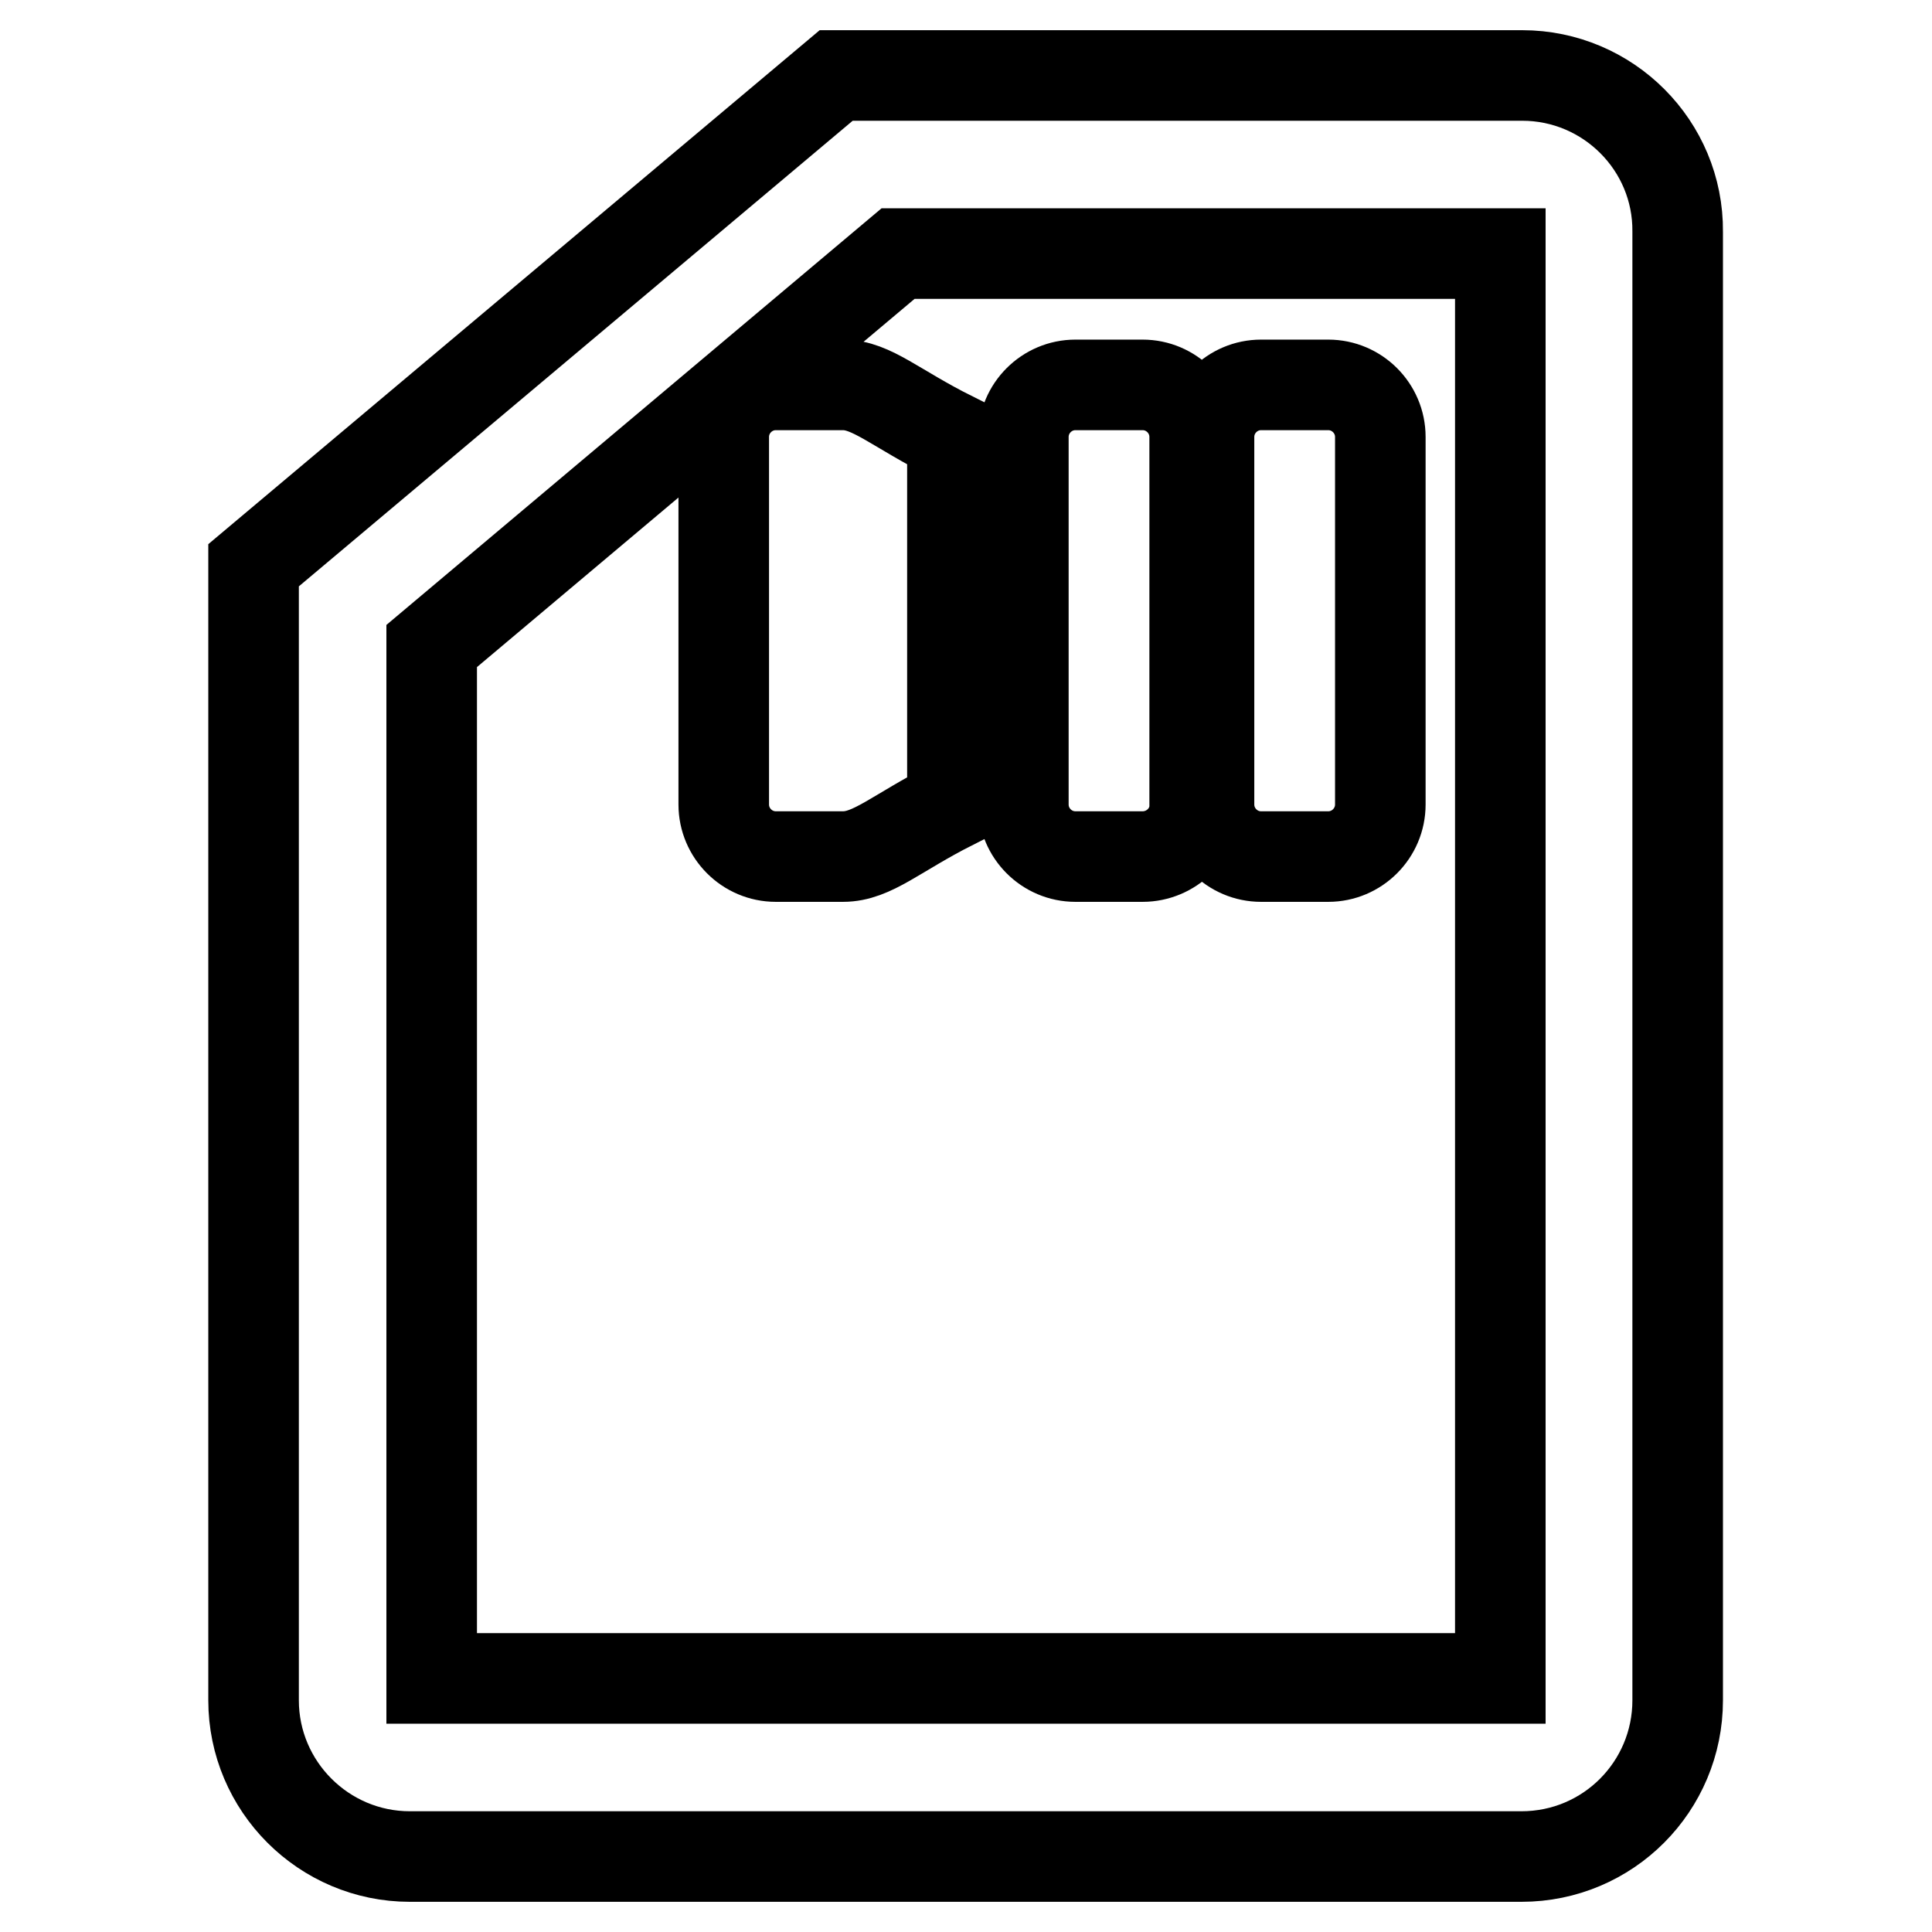
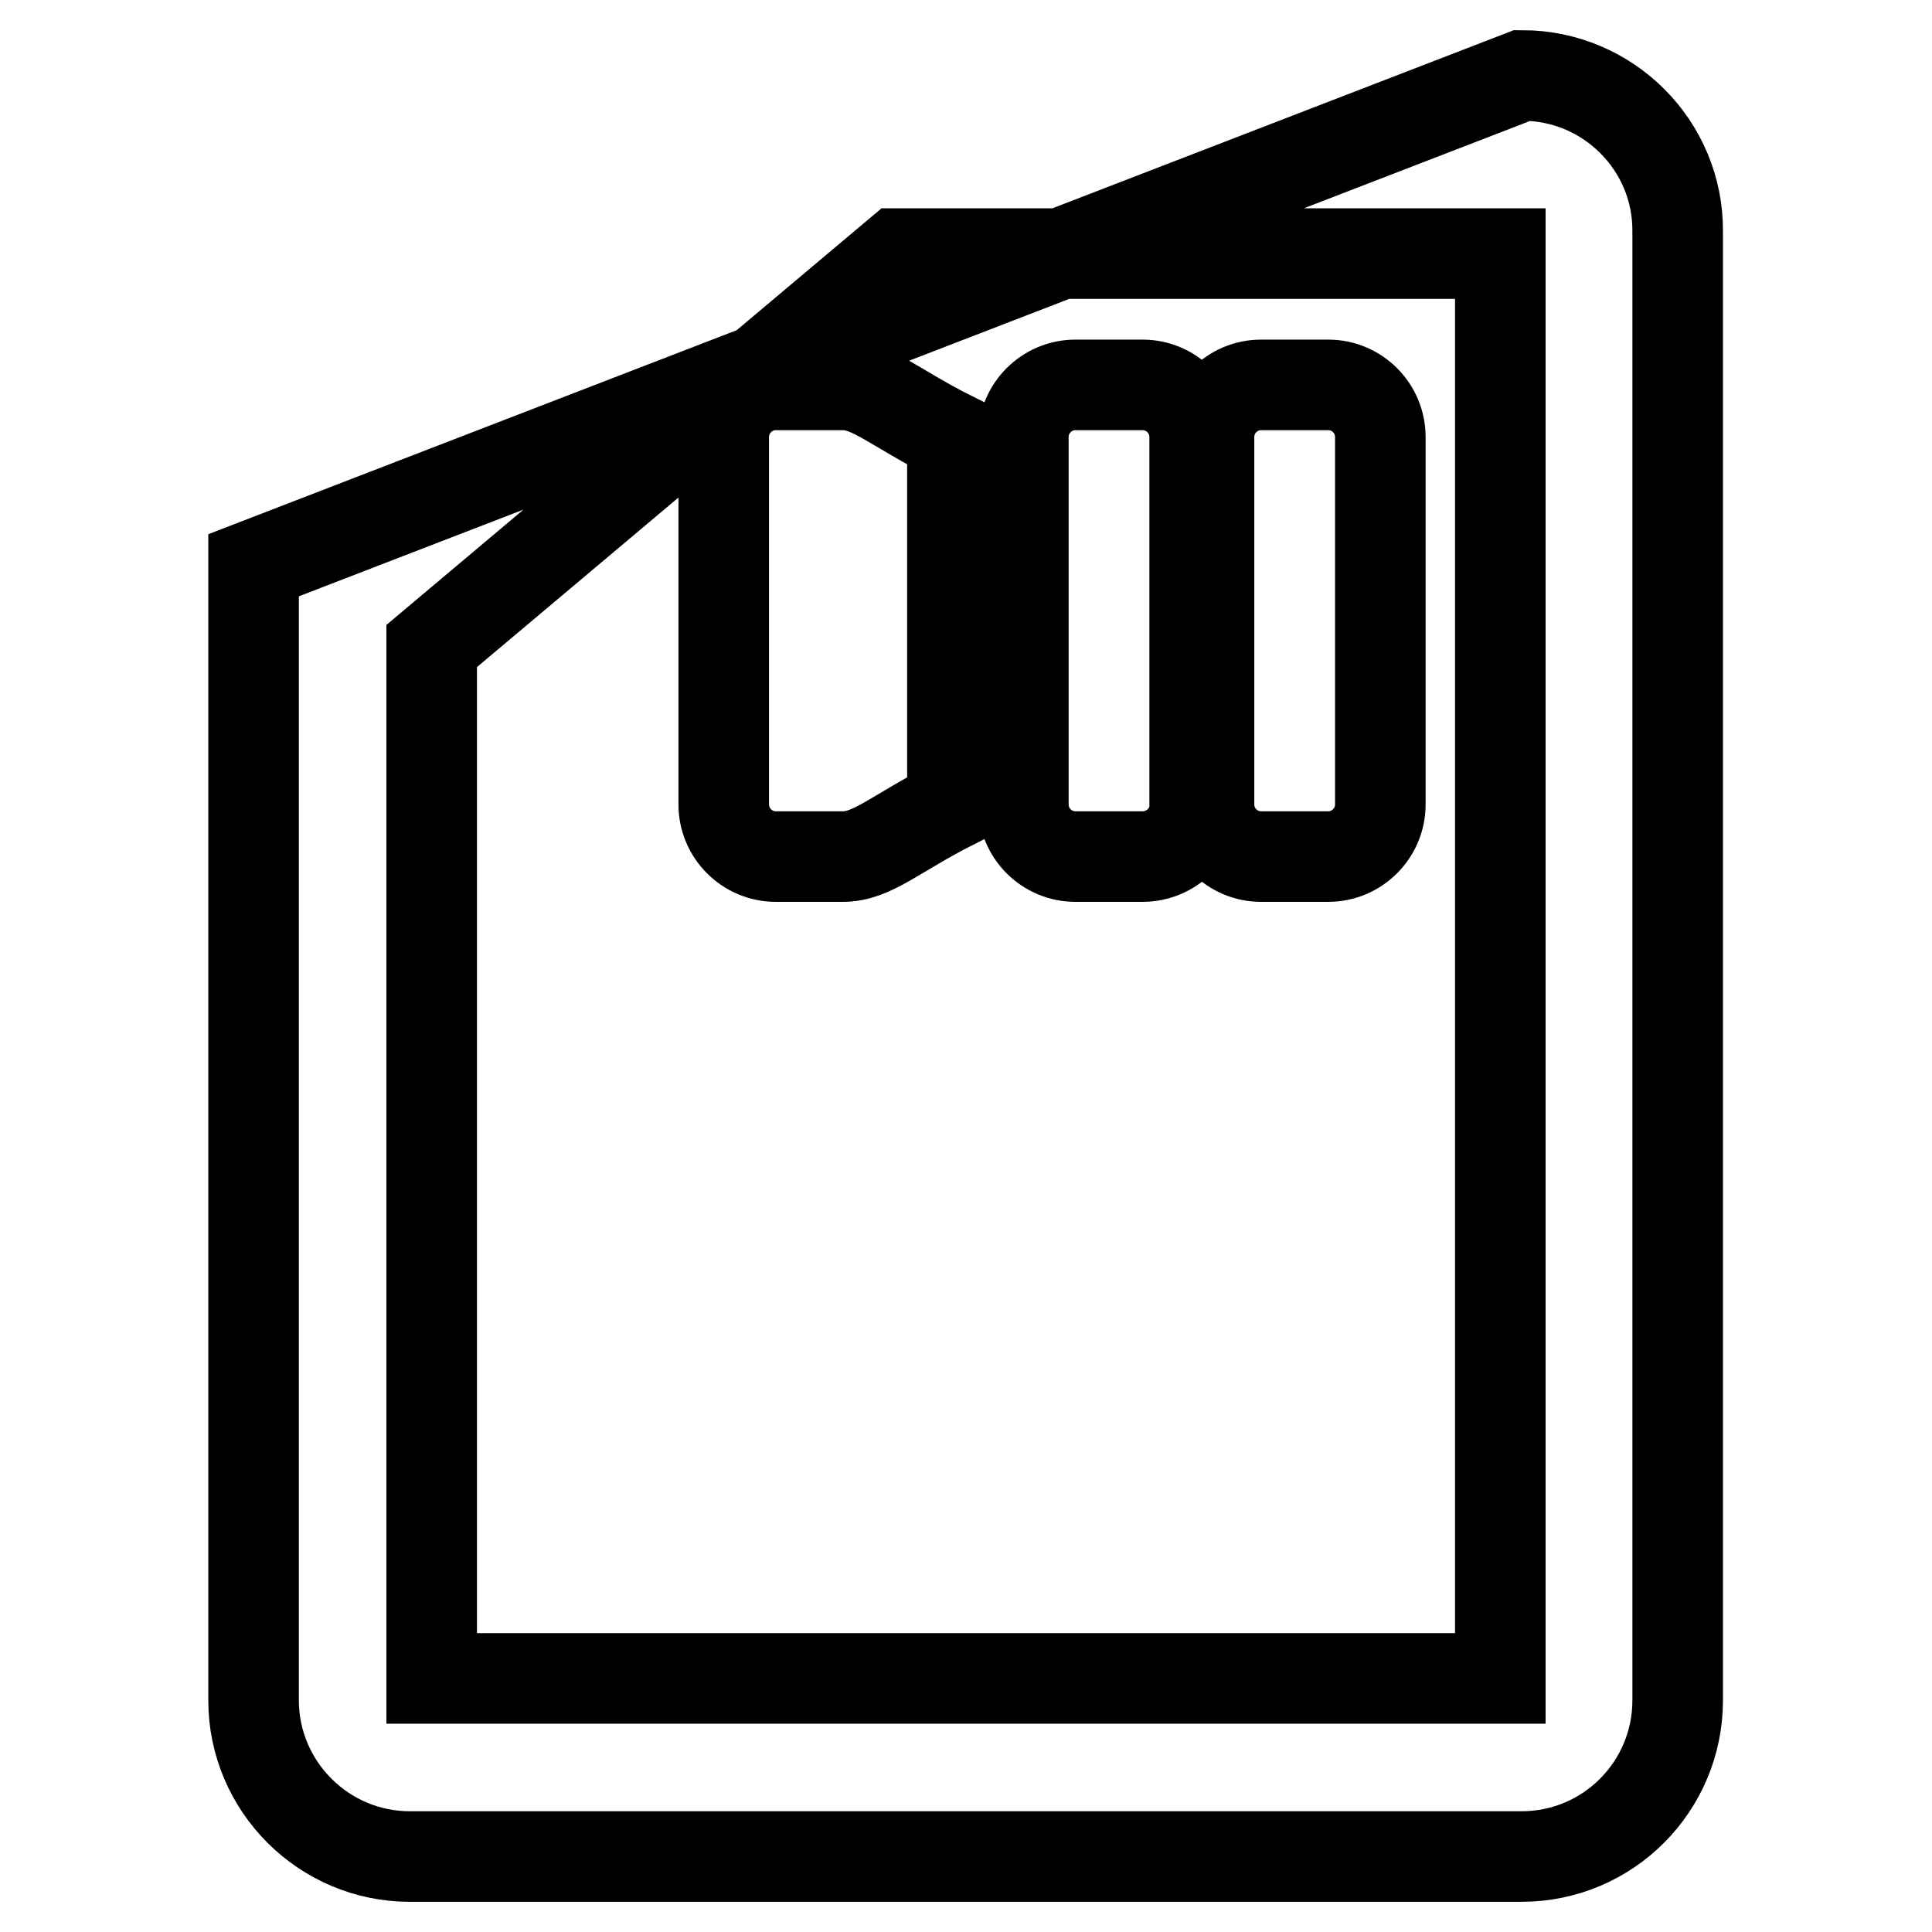
<svg xmlns="http://www.w3.org/2000/svg" version="1.1" x="0px" y="0px" viewBox="0 0 256 256" enable-background="new 0 0 256 256" xml:space="preserve">
  <g>
-     <path stroke-width="12" fill-opacity="0" stroke="#000000" d="M201.7,10h-90.9L33.6,74.9v150.4c0,11.4,9.3,20.7,20.7,20.7h147.3c11.5,0,20.7-9.3,20.7-20.7V30.7 C222.4,19.3,213.1,10,201.7,10z M198.8,222.4H57.2V85.6l61.8-52h79.8L198.8,222.4L198.8,222.4z M111.7,113.5h-8.9 c-3.8,0-6.9-3.1-6.9-6.9V57.9c0-3.8,3.1-6.9,6.9-6.9h8.9c3.8,0,6.9,3.1,14.5,6.9v48.7C118.7,110.4,115.6,113.5,111.7,113.5z  M151.4,113.5h-8.9c-3.8,0-6.9-3.1-6.9-6.9V57.9c0-3.8,3.1-6.9,6.9-6.9h8.9c3.8,0,6.9,3.1,6.9,6.9v48.7 C158.4,110.4,155.2,113.5,151.4,113.5z M176,113.5h-8.9c-3.8,0-6.9-3.1-6.9-6.9V57.9c0-3.8,3.1-6.9,6.9-6.9h8.9 c3.8,0,6.9,3.1,6.9,6.9v48.7C182.9,110.4,179.8,113.5,176,113.5z" />
+     <path stroke-width="12" fill-opacity="0" stroke="#000000" d="M201.7,10L33.6,74.9v150.4c0,11.4,9.3,20.7,20.7,20.7h147.3c11.5,0,20.7-9.3,20.7-20.7V30.7 C222.4,19.3,213.1,10,201.7,10z M198.8,222.4H57.2V85.6l61.8-52h79.8L198.8,222.4L198.8,222.4z M111.7,113.5h-8.9 c-3.8,0-6.9-3.1-6.9-6.9V57.9c0-3.8,3.1-6.9,6.9-6.9h8.9c3.8,0,6.9,3.1,14.5,6.9v48.7C118.7,110.4,115.6,113.5,111.7,113.5z  M151.4,113.5h-8.9c-3.8,0-6.9-3.1-6.9-6.9V57.9c0-3.8,3.1-6.9,6.9-6.9h8.9c3.8,0,6.9,3.1,6.9,6.9v48.7 C158.4,110.4,155.2,113.5,151.4,113.5z M176,113.5h-8.9c-3.8,0-6.9-3.1-6.9-6.9V57.9c0-3.8,3.1-6.9,6.9-6.9h8.9 c3.8,0,6.9,3.1,6.9,6.9v48.7C182.9,110.4,179.8,113.5,176,113.5z" />
  </g>
</svg>